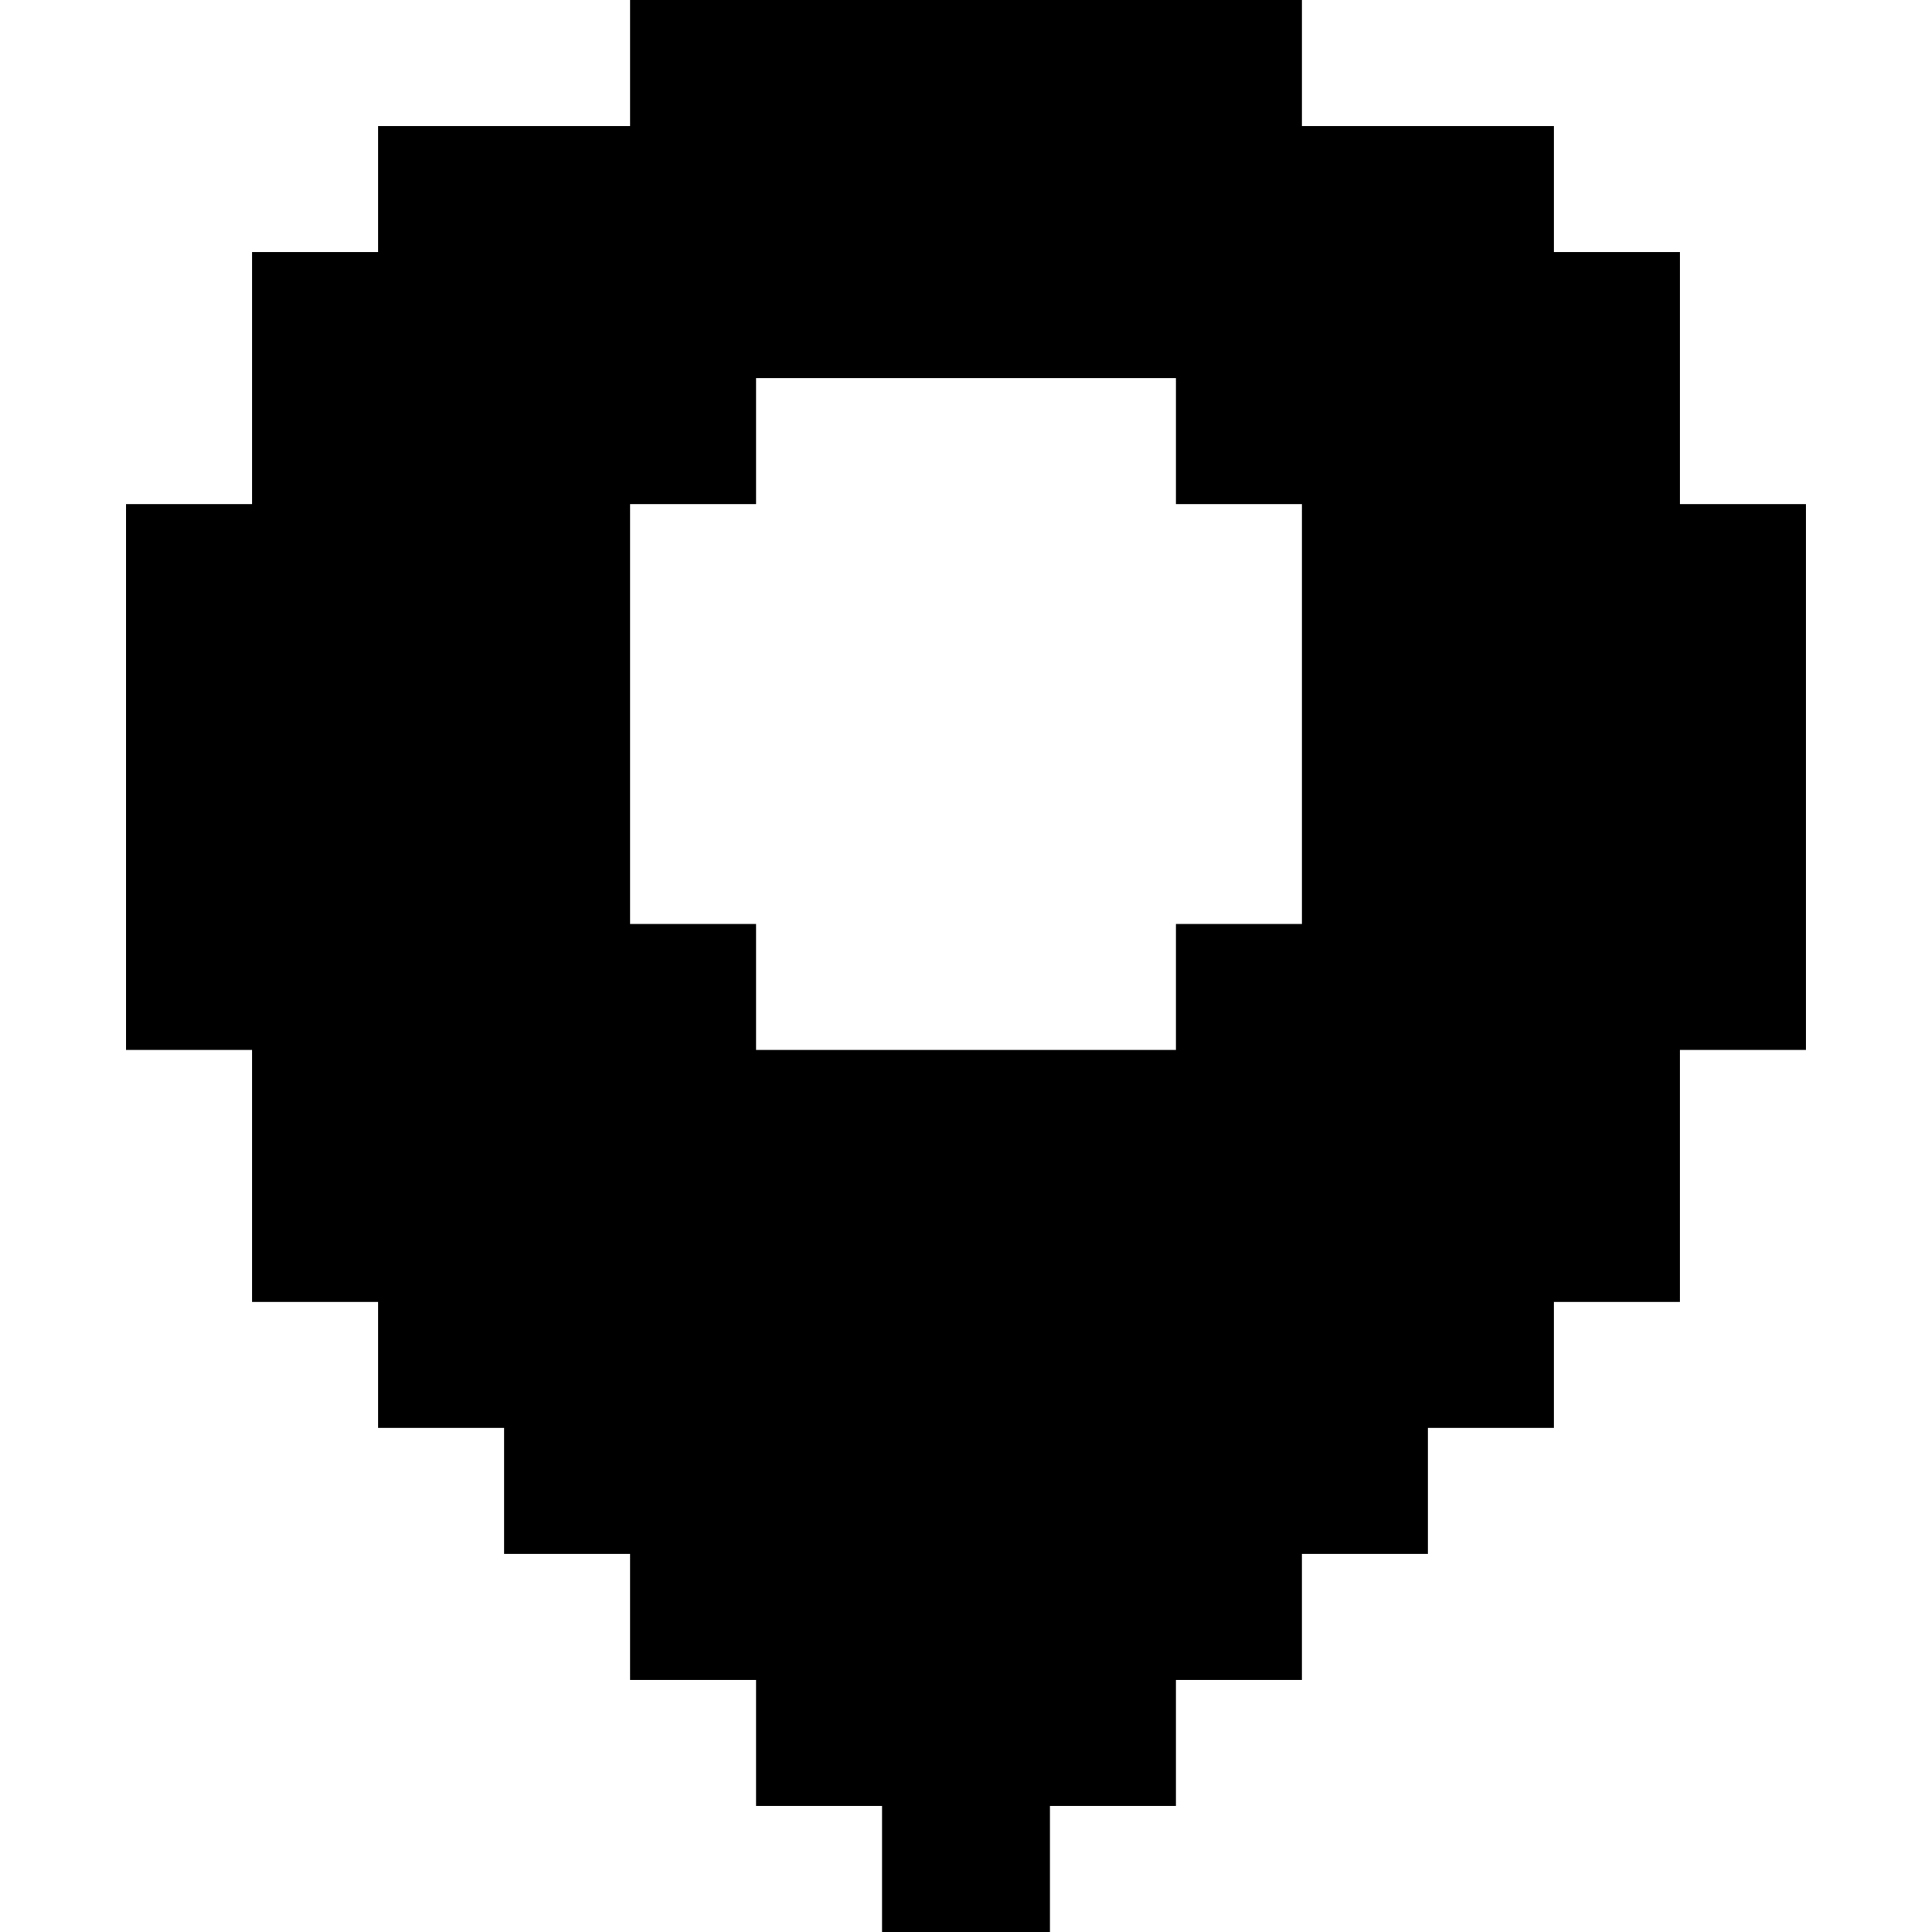
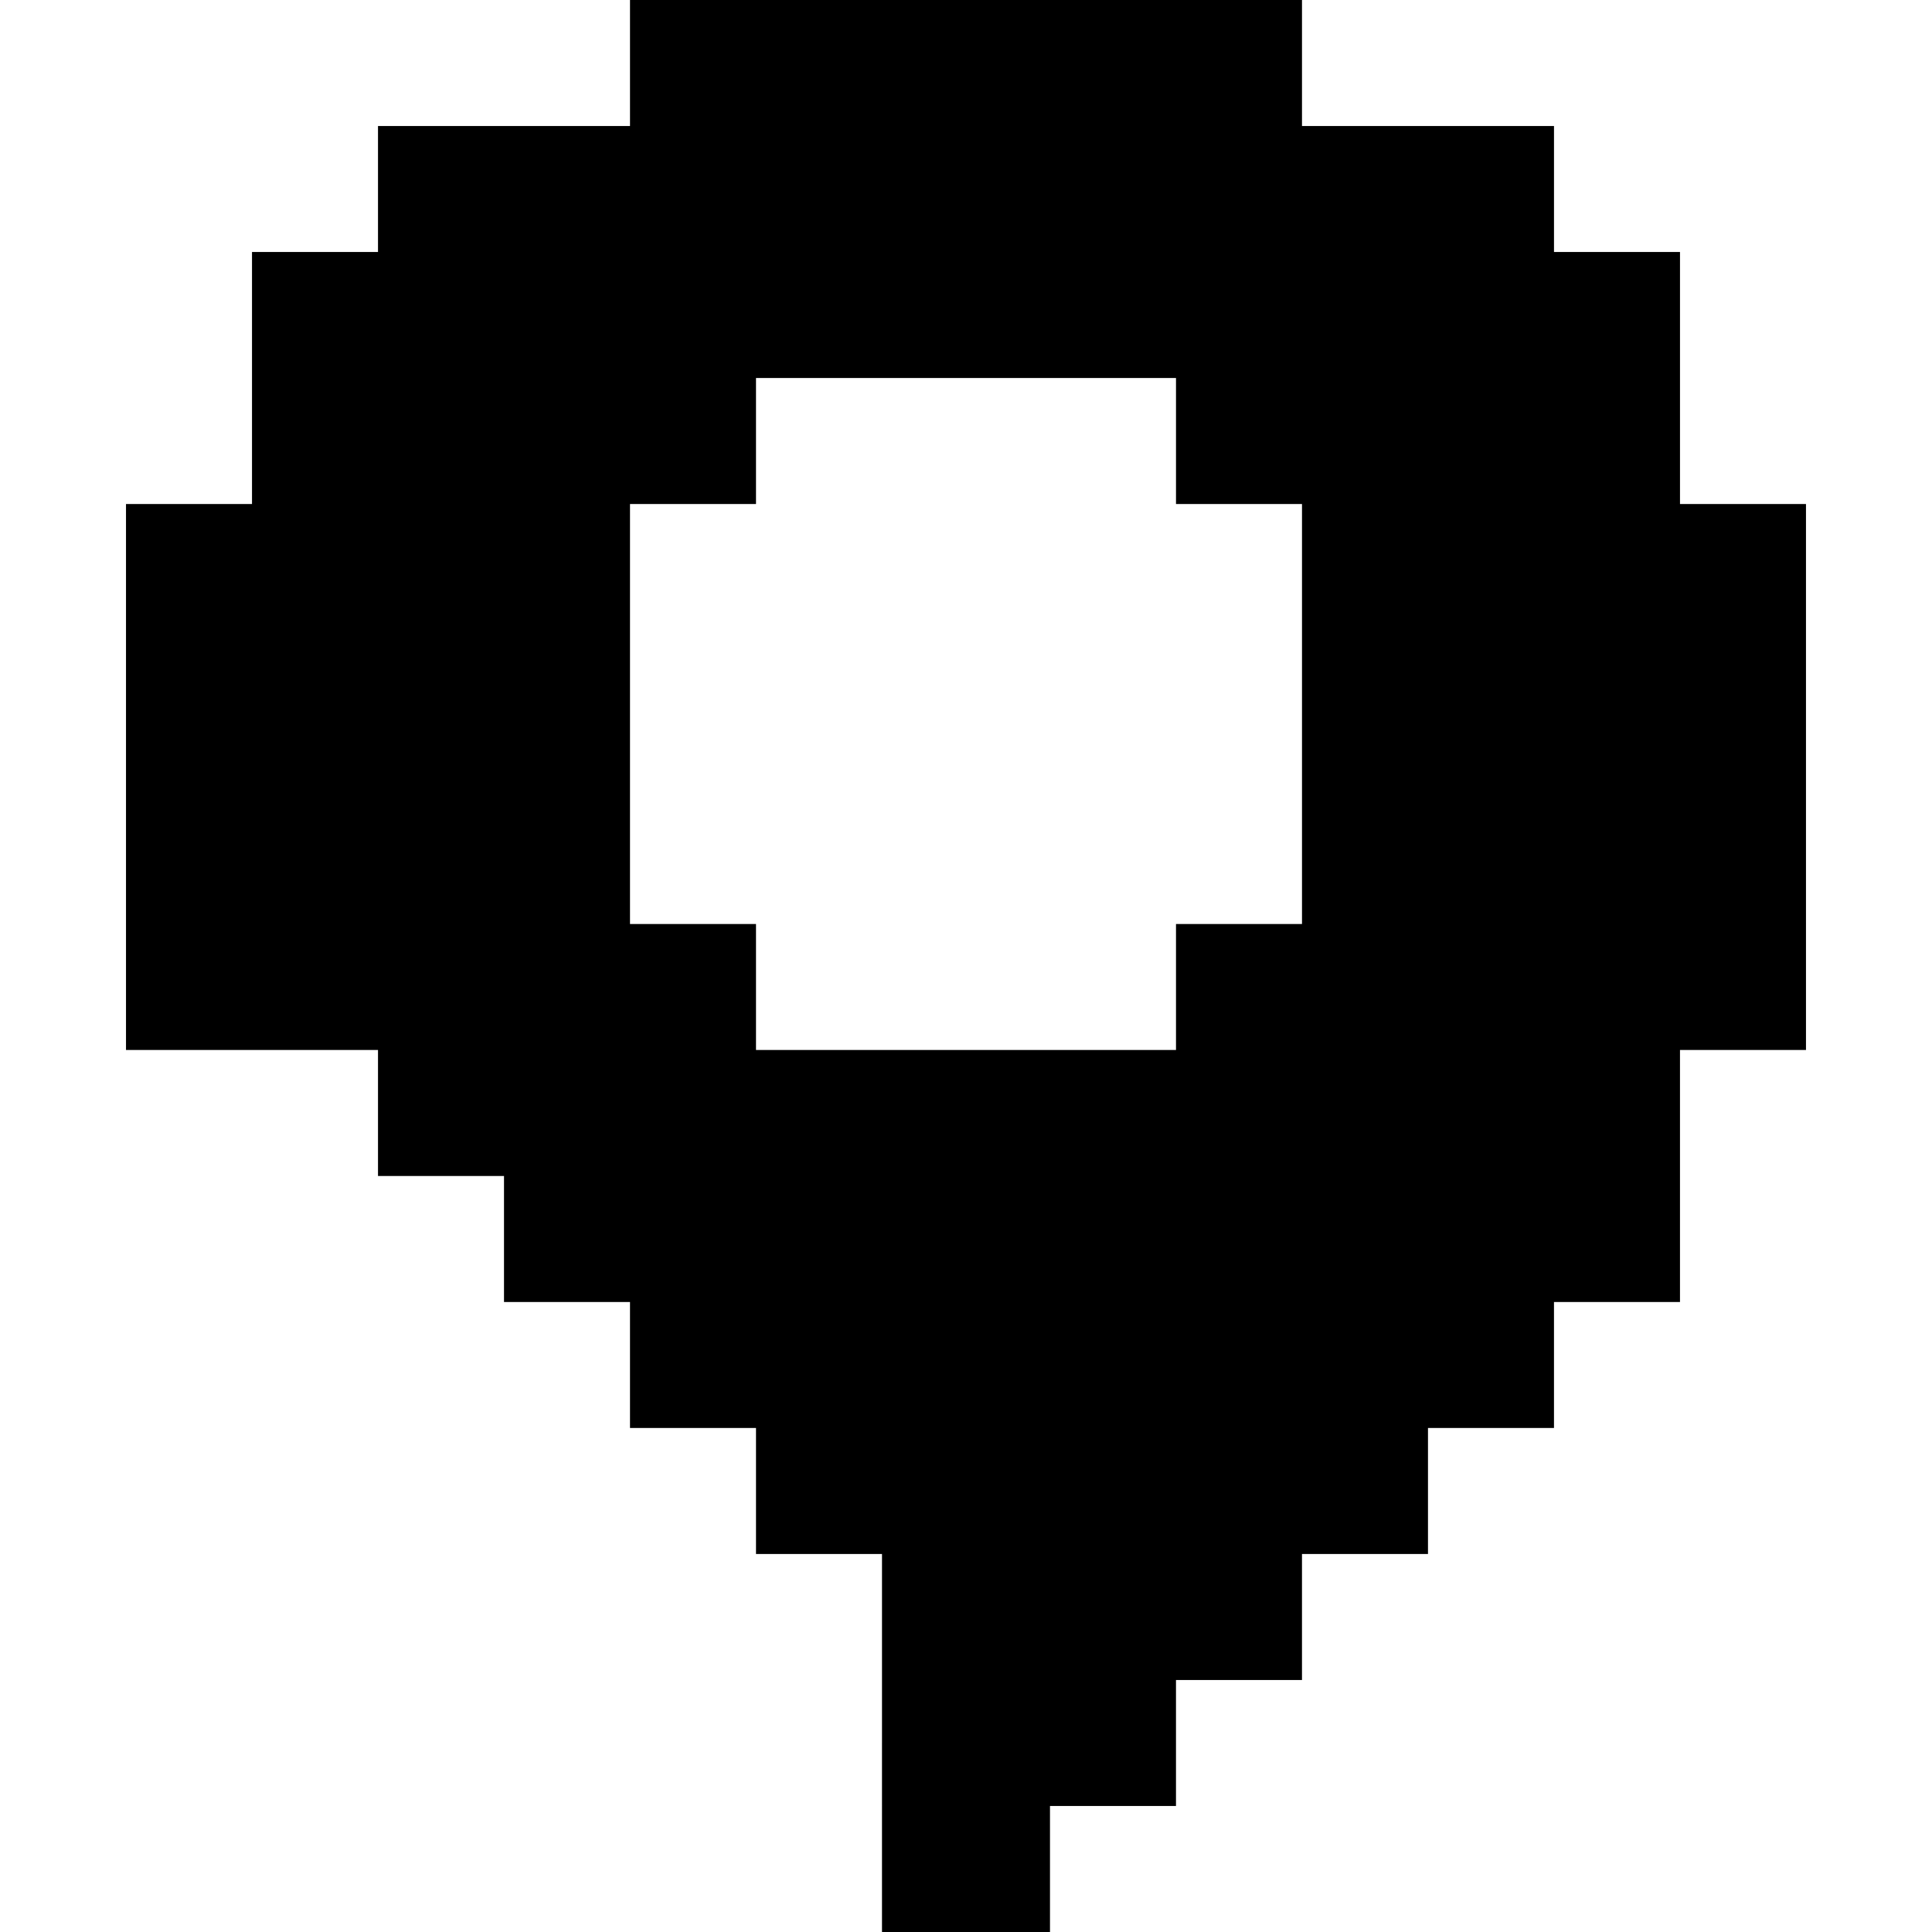
<svg xmlns="http://www.w3.org/2000/svg" fill="#000000" height="800px" width="800px" version="1.1" id="Layer_1" viewBox="0 0 512 512" xml:space="preserve">
  <g>
    <g>
-       <path d="M445.217,133.565V66.783h-33.391V33.391h-66.783V0H166.957v33.391h-66.783v33.391H66.783v66.783H33.391v144.696h33.391    v66.783h33.391v33.391h33.391v33.391h33.391v33.391h33.391v33.391h33.391V512h44.522v-33.391h33.391v-33.391h33.391v-33.391    h33.391v-33.391h33.391v-33.391h33.391v-66.783h33.391V133.565H445.217z M345.043,244.87h-33.391v33.391H200.348V244.87h-33.391    V133.565h33.391v-33.391h111.304v33.391h33.391V244.87z" />
+       <path d="M445.217,133.565V66.783h-33.391V33.391h-66.783V0H166.957v33.391h-66.783v33.391H66.783v66.783H33.391v144.696h33.391    h33.391v33.391h33.391v33.391h33.391v33.391h33.391v33.391h33.391V512h44.522v-33.391h33.391v-33.391h33.391v-33.391    h33.391v-33.391h33.391v-33.391h33.391v-66.783h33.391V133.565H445.217z M345.043,244.87h-33.391v33.391H200.348V244.87h-33.391    V133.565h33.391v-33.391h111.304v33.391h33.391V244.87z" />
    </g>
  </g>
</svg>